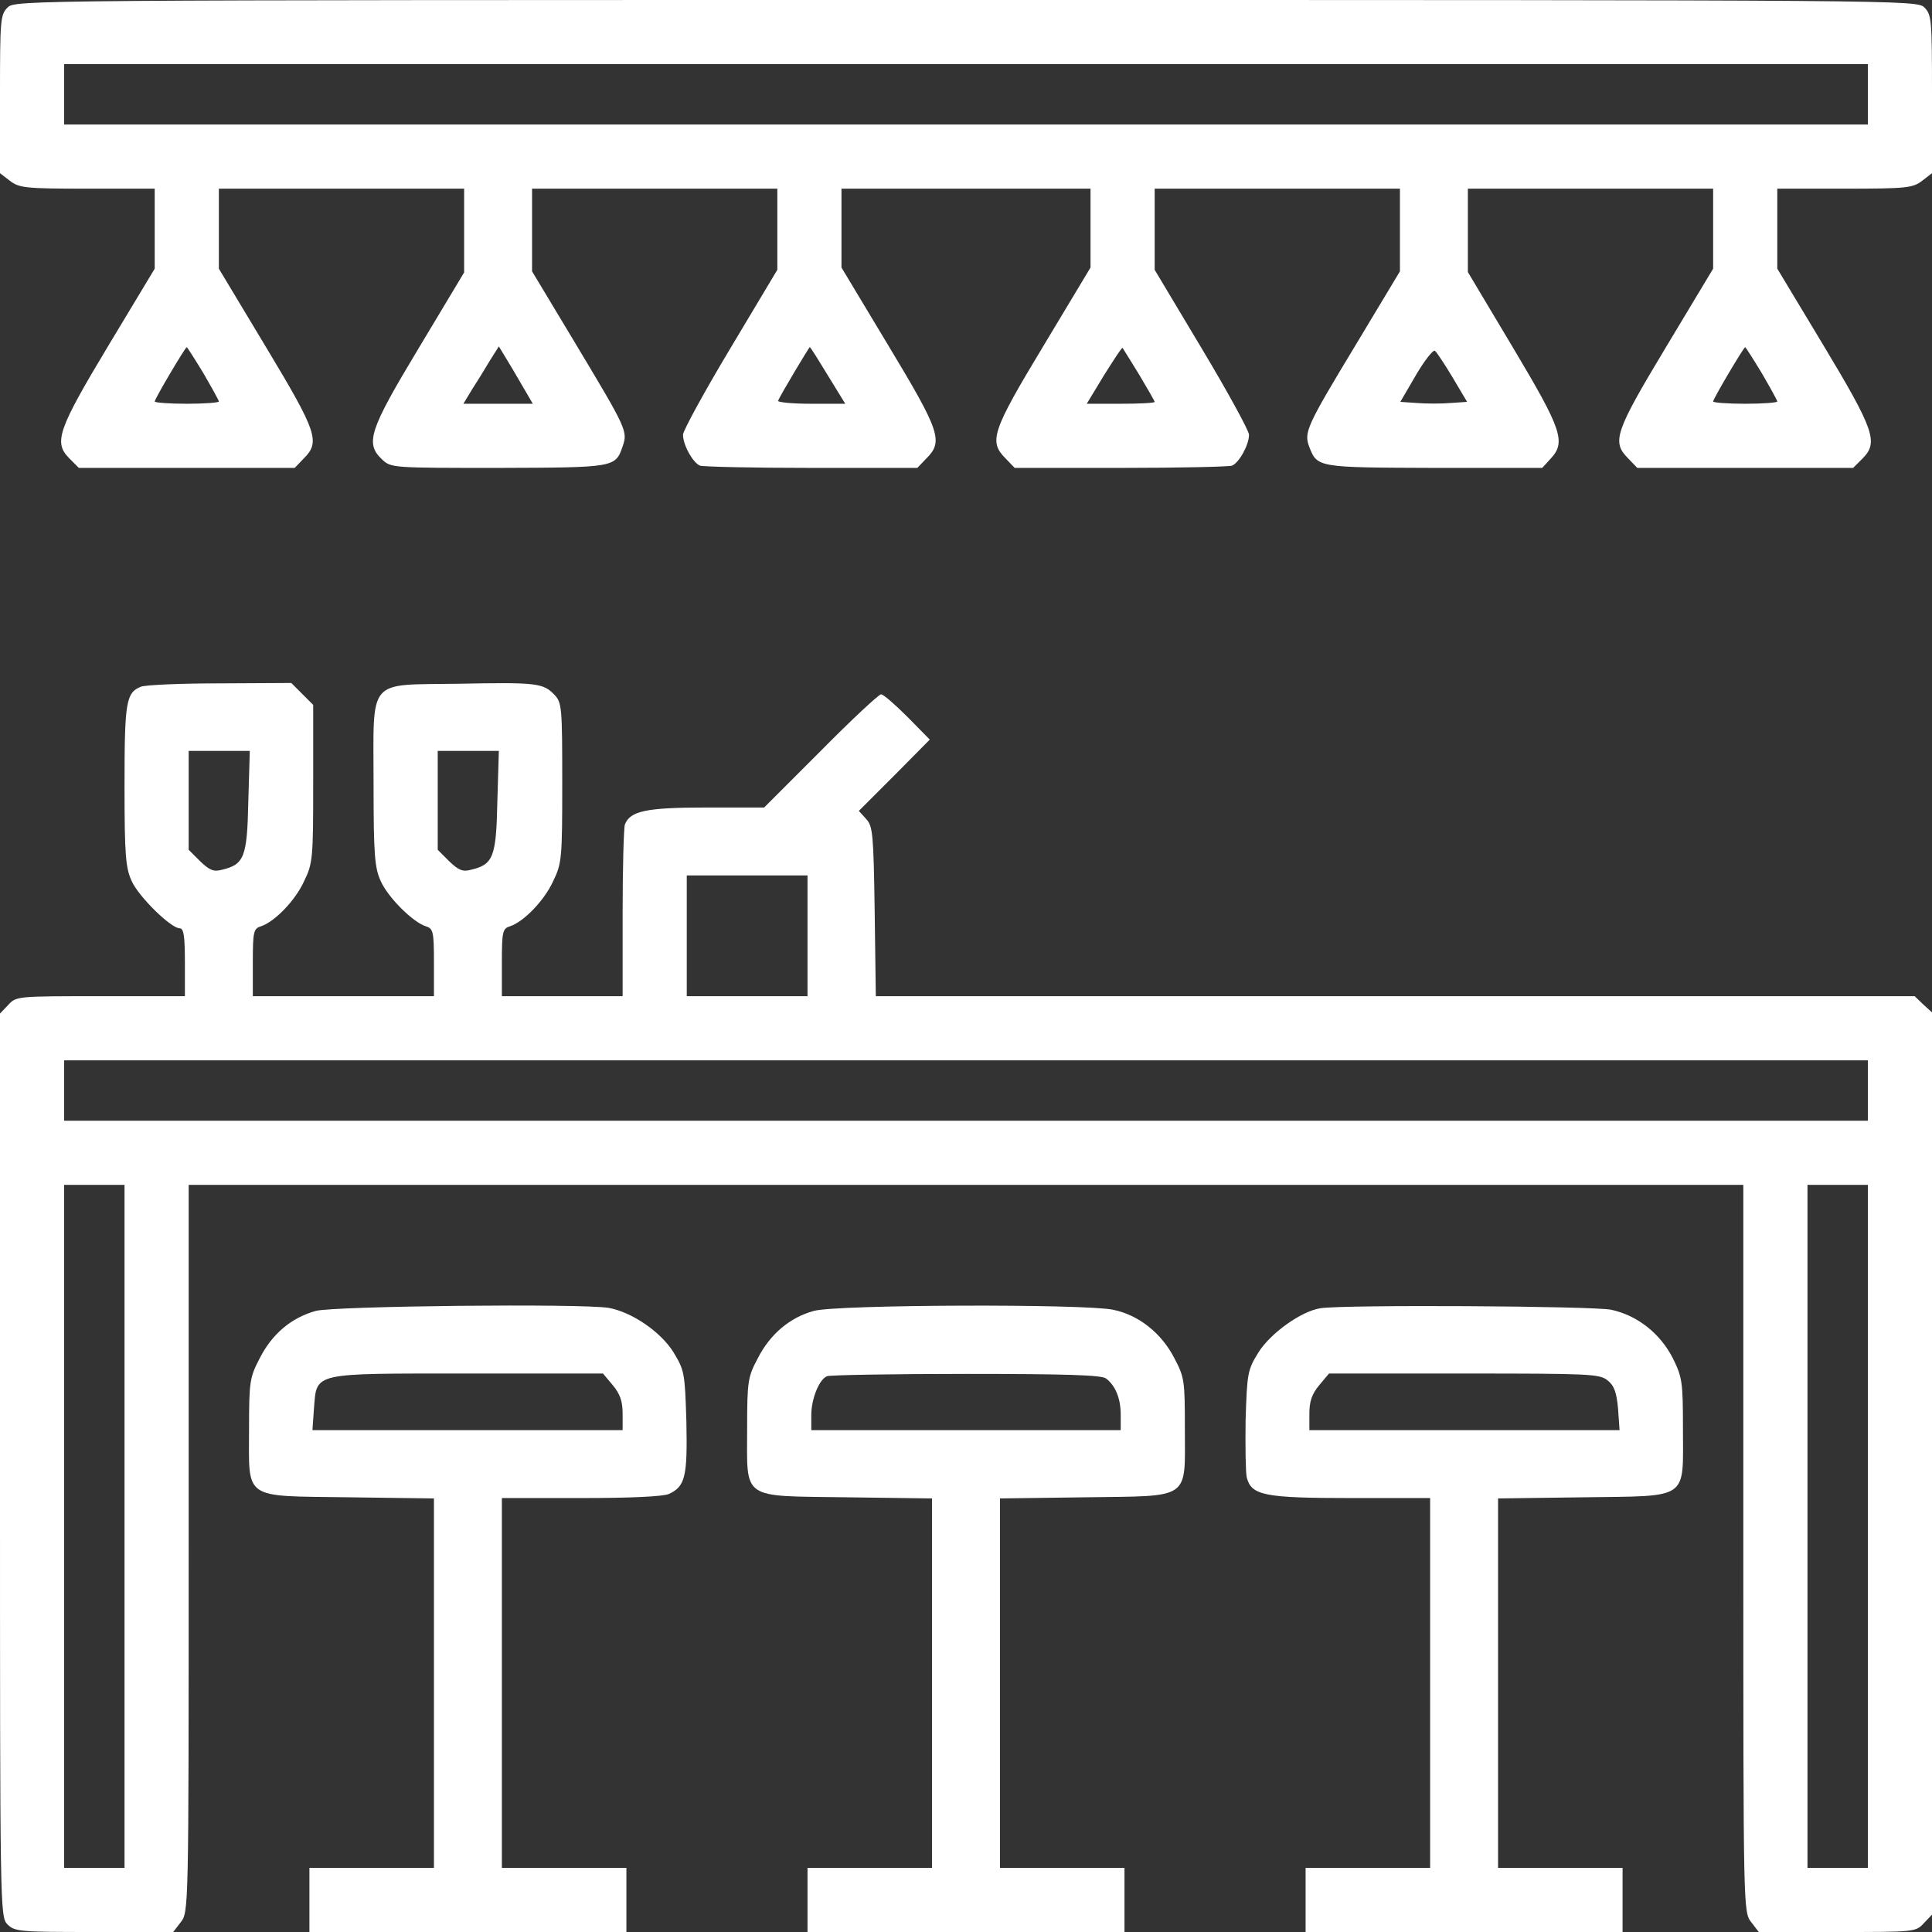
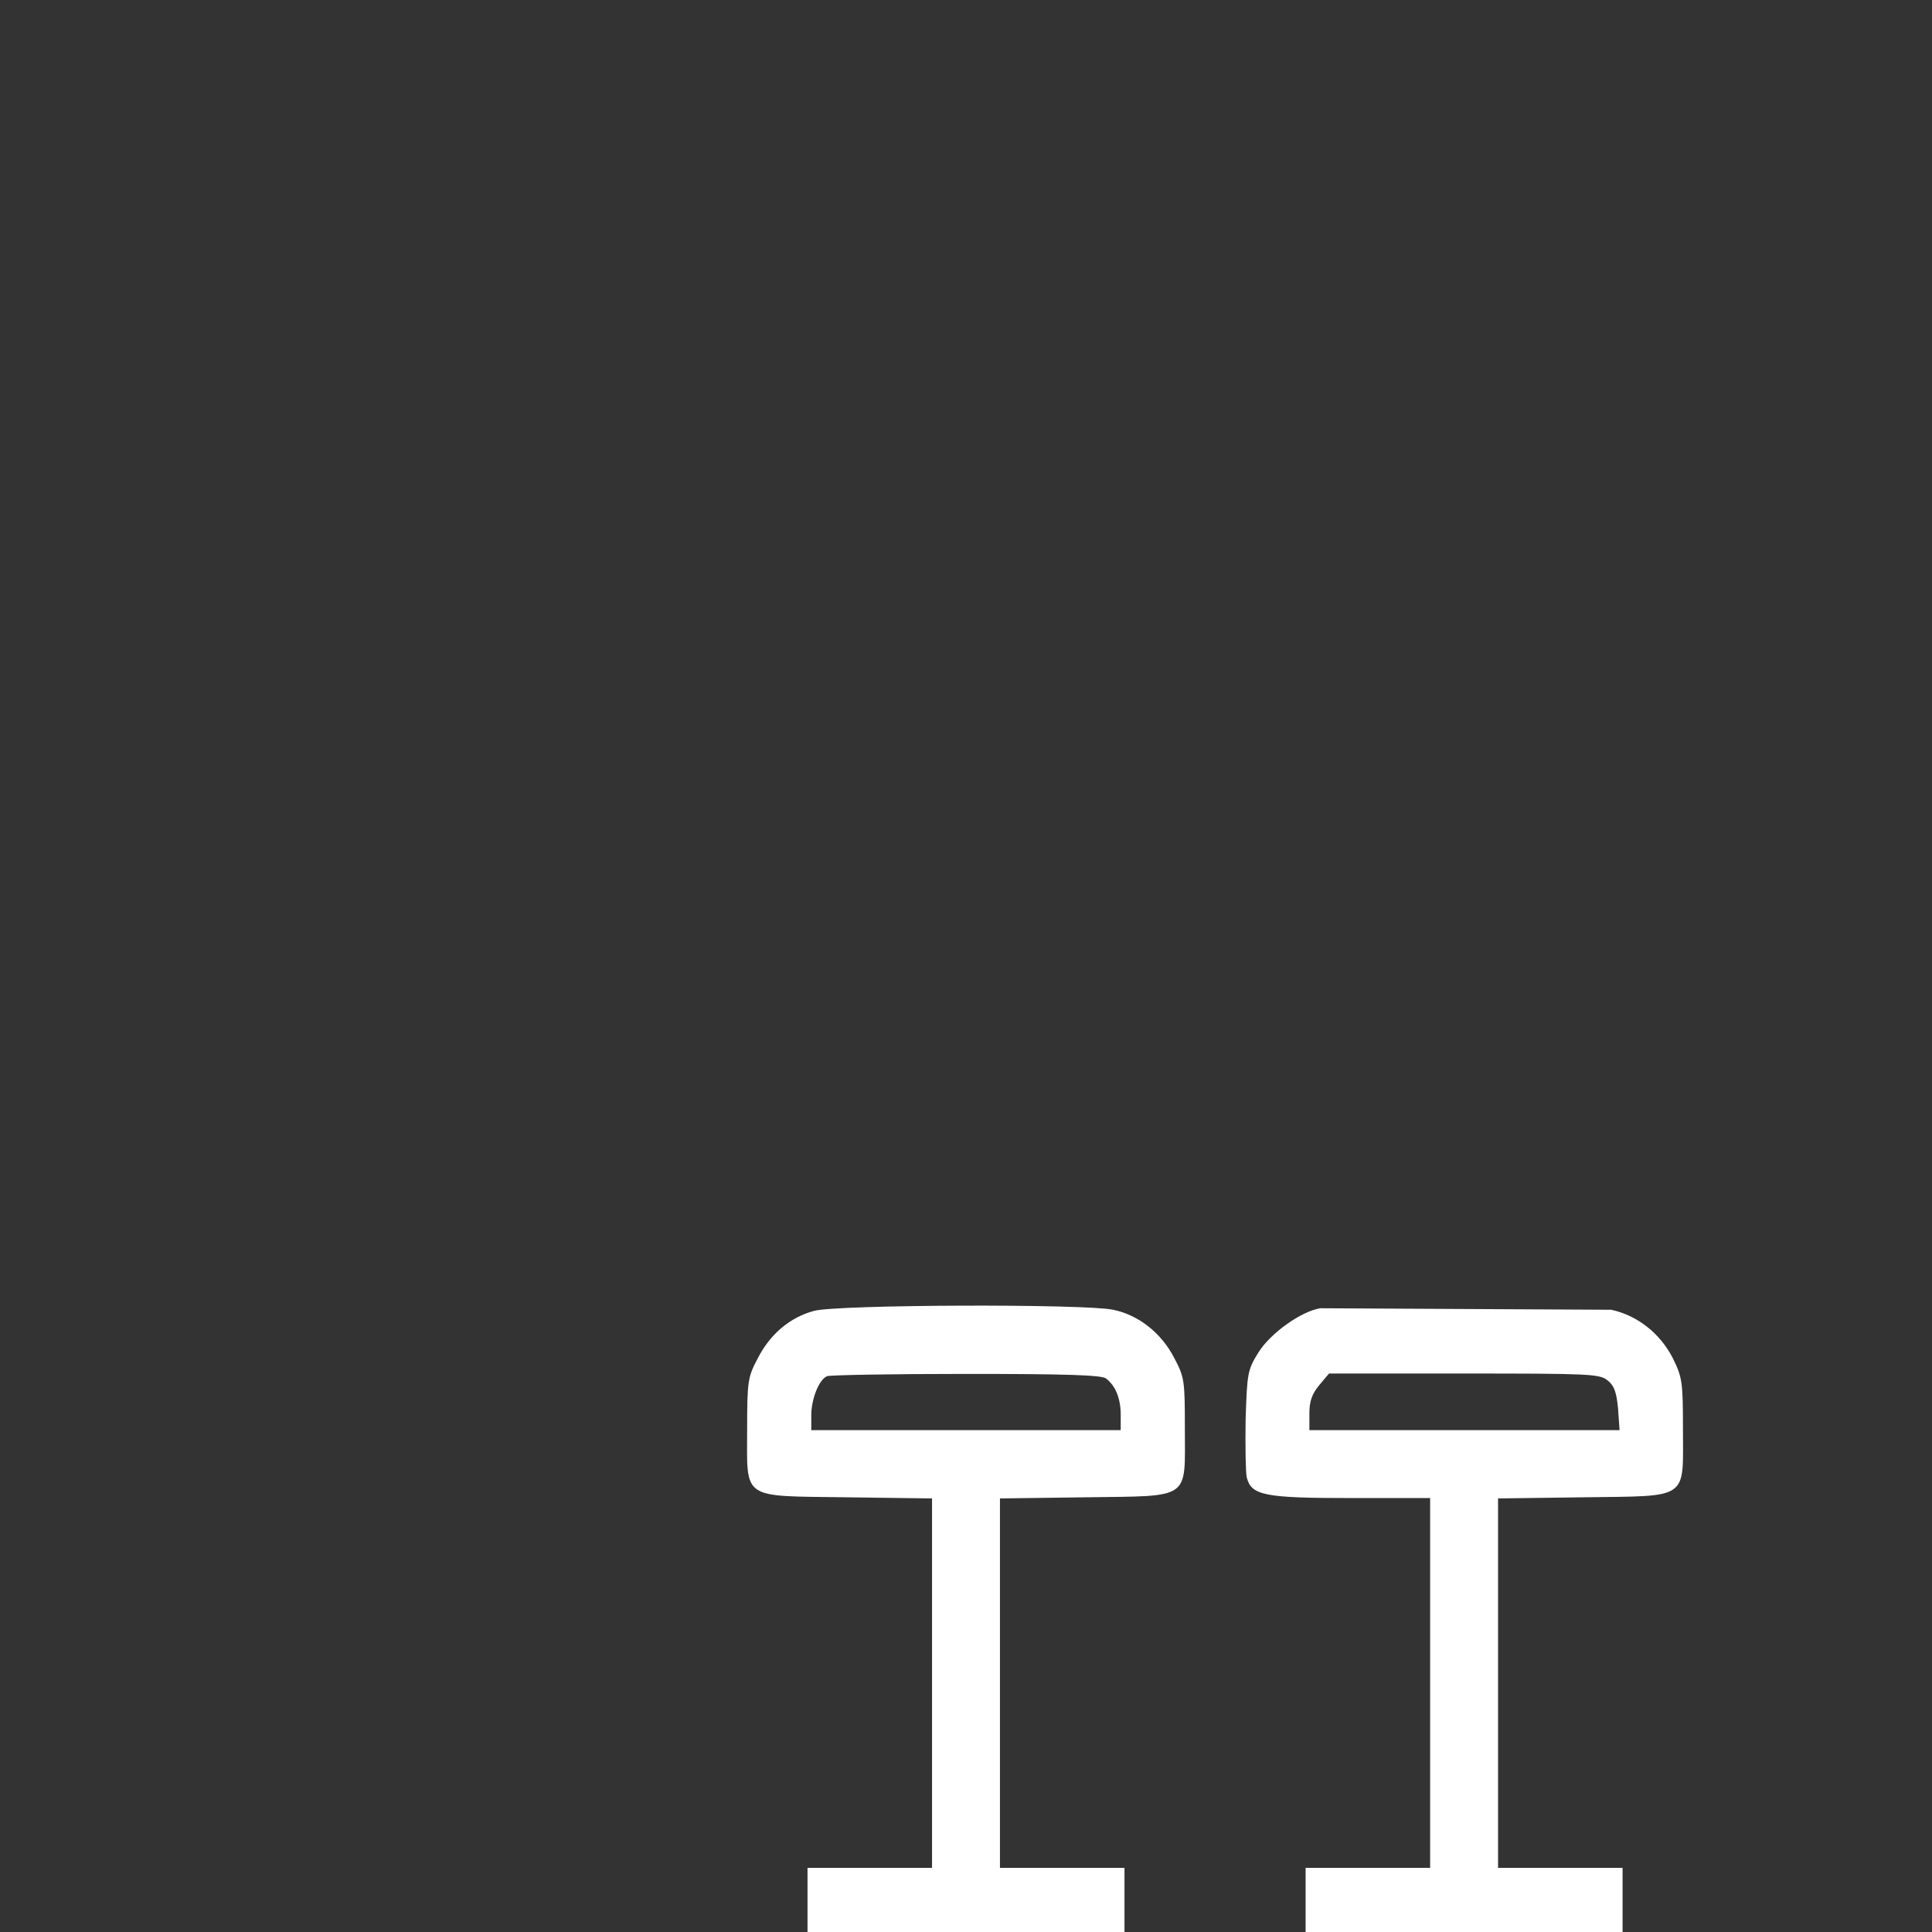
<svg xmlns="http://www.w3.org/2000/svg" width="512" height="512" viewBox="0 0 512 512" fill="none">
  <rect x="0" y="0" width="512" height="512" fill="#333333" stroke="none" />
  <g clip-path="url(#clip0_43_22)">
-     <path d="M2 2C0.1 3.9 0 5.3 0 24.9V45.9L2.6 47.9C5.1 49.8 6.6 50 23.1 50H41V60.6V71.2L28.9 91.3C15.3 113.9 14.2 117.2 18.3 121.4L20.9 124H49.5H78.1L80.5 121.5C84.9 117.1 84.1 114.6 70.5 92L58 71.2V60.6V50H90.5H123V61.1V72.2L111 92.2C97.8 114.1 96.7 117.5 101.3 121.8C103.6 124 104.2 124 132.1 124C162.9 123.9 163.1 123.9 165 118.3C166.4 114.3 166.1 113.7 152.6 91.2L141 71.9V60.9V50H173.5H206V60.7V71.5L193.5 92.4C186.6 103.9 181 114.2 181 115.2C181 117.9 183.6 122.6 185.5 123.4C186.4 123.7 199.7 124 215.1 124H243.1L245.5 121.5C250 117 249.2 114.4 235.5 91.7L223 70.9V60.4V50H256H289V60.4V70.9L276.5 91.7C262.8 114.4 262 117 266.5 121.5L268.9 124H296.9C312.3 124 325.6 123.7 326.5 123.4C328.4 122.6 331 117.9 331 115.2C331 114.2 325.4 103.9 318.5 92.4L306 71.5V60.7V50H338.5H371V60.9V71.9L359.4 91.2C346.1 113.2 345.5 114.6 347 118.5C349.1 123.9 349.2 123.9 380.1 124H408.7L410.8 121.7C415.1 117.2 414 114 401 92.2L389 72.1V61.1V50H421.5H454V60.6V71.2L441.5 92C427.9 114.6 427.1 117.1 431.5 121.5L433.9 124H462.5H491.1L493.7 121.4C497.8 117.2 496.7 113.9 483.1 91.3L471 71.2V60.6V50H488.9C505.4 50 506.9 49.8 509.4 47.9L512 45.9V24.9C512 5.3 511.9 3.9 510 2C508 -1.84774e-06 506.7 -1.84774e-06 256 -1.84774e-06C5.3 -1.84774e-06 4 -1.84774e-06 2 2ZM495 25V33H256H17V25V17H256H495V25ZM53.9 98.9C56.1 102.7 58 106.1 58 106.4C58 106.7 54.2 107 49.5 107C44.8 107 41 106.7 41 106.4C41 105.7 49.1 92 49.5 92C49.6 92 51.6 95.1 53.9 98.9ZM138.4 102.2L141.2 107H132H122.8L125.1 103.2C126.4 101.2 128.5 97.8 129.8 95.6L132.2 91.8L133.9 94.6C134.9 96.2 136.9 99.6 138.4 102.2ZM219.4 99.5L224 107H214.9C209.9 107 206 106.6 206.2 106.2C206.7 104.9 214.4 92 214.6 92C214.8 92 216.9 95.4 219.4 99.5ZM301.9 99.3C304.1 103 306 106.3 306 106.5C306 106.8 302 107 297 107H288L292.6 99.4C295.2 95.3 297.3 92 297.5 92.2C297.6 92.4 299.6 95.5 301.9 99.3ZM385 100.1L388.8 106.5L384.4 106.8C382 107 378 107 375.5 106.8L371.1 106.5L375.3 99.3C377.6 95.4 379.9 92.5 380.3 93C380.8 93.4 382.9 96.6 385 100.1ZM466.9 98.9C469.1 102.7 471 106.1 471 106.4C471 106.7 467.2 107 462.5 107C457.8 107 454 106.7 454 106.4C454 105.7 462.1 92 462.5 92C462.6 92 464.6 95.1 466.9 98.9Z" fill="white" />
-     <path d="M37.3 182C33.4 183.6 33 186 33 208.2C33 226.7 33.3 230 34.9 233.5C36.8 237.7 45.3 246 47.6 246C48.7 246 49 248.1 49 255V264H26.7C4.6 264 4.3 264 2.2 266.3L0 268.6V388.3C0 506.7 0 508 2 510C3.9 511.9 5.3 512 24.9 512H45.9L47.9 509.4C50 506.7 50 506.3 50 410.4V314H256H462V410.4C462 506.3 462 506.7 464.1 509.4L466.1 512H486.9C507.3 512 507.7 512 509.8 509.7L512 507.4V387.9V268.3L509.7 266.2L507.4 264H369.7H232.1L231.8 241.6C231.5 221.1 231.3 219 229.6 217.1L227.6 214.9L237 205.5L246.4 196L240.5 190C237.2 186.7 234.1 184 233.5 184C232.9 184 225.7 190.7 217.5 199L202.5 214H187.2C171.3 214 167 214.9 165.6 218.5C165.3 219.4 165 230 165 242.1V264H149H133V255.1C133 246.9 133.2 246.1 135.1 245.5C138.8 244.3 144.3 238.6 146.6 233.5C148.9 228.8 149 227.4 149 207.4C149 187.7 148.9 186.2 147 184.2C144 181 142.3 180.8 121.6 181.2C97 181.6 99 179.2 99 207.9C99 226.6 99.3 230 100.9 233.5C102.8 237.8 109.4 244.4 112.9 245.5C114.8 246.1 115 246.9 115 255.1V264H91H67V255.1C67 246.9 67.2 246.1 69.1 245.5C72.8 244.3 78.3 238.6 80.6 233.5C82.9 228.8 83 227.4 83 207.7V186.8L80.1 183.9L77.2 181L58.3 181.1C48 181.1 38.5 181.5 37.3 182ZM65.8 212.5C65.5 227.2 64.7 229.1 58.8 230.5C56.6 231.1 55.5 230.6 53 228.2L50 225.2V212.1V199H58.1H66.2L65.8 212.5ZM131.8 212.5C131.5 227.2 130.7 229.1 124.8 230.5C122.6 231.1 121.5 230.6 119 228.2L116 225.2V212.1V199H124.1H132.2L131.8 212.5ZM214 248V264H198H182V248V232H198H214V248ZM495 289V297H256H17V289V281H256H495V289ZM33 404.5V495H25H17V404.5V314H25H33V404.5ZM495 404.5V495H487H479V404.5V314H487H495V404.5Z" fill="white" />
-     <path d="M83.7 347.4C77.2 349.2 72.1 353.5 68.8 360C66.2 365 66 366.1 66 378.6C66 397.7 64.1 396.4 92.4 396.8L115 397.1V446.1V495H98.5H82V503.5V512H124H166V503.5V495H149.5H133V446V397H154C167.2 397 175.8 396.6 177.3 395.9C181.6 393.9 182.2 391.3 181.9 376.8C181.5 363.8 181.4 363.2 178.5 358.4C175.1 352.9 167.4 347.7 161.3 346.6C153.8 345.4 88.8 346.1 83.7 347.4ZM162.4 367.1C164.3 369.4 165 371.3 165 374.6V379H123.9H82.8L83.2 373.3C84 363.6 82.3 364 124 364H159.8L162.4 367.1Z" fill="white" />
    <path d="M215.7 347.4C209.4 349.1 204.1 353.5 200.8 360C198.2 364.9 198 366 198 378.5C198 397.7 196.1 396.4 224.4 396.8L247 397.1V446.1V495H230.5H214V503.5V512H256H298V503.5V495H281.5H265V446.1V397.1L287.6 396.8C315.9 396.4 314 397.7 314 378.5C314 365.9 313.9 365 311.2 359.9C307.8 353.3 301.8 348.5 295 347.1C287.5 345.5 221.9 345.7 215.7 347.4ZM293.1 365.3C295.6 367.2 297 370.6 297 374.9V379H256H215V375C215 370.7 217.1 365.5 219.2 364.7C219.9 364.4 236.5 364.1 256 364.1C282.4 364.1 291.9 364.4 293.1 365.3Z" fill="white" />
-     <path d="M349.9 346.7C344.8 347.5 336.7 353.3 333.5 358.4C330.6 363.1 330.5 363.9 330.1 376.2C330 383.3 330.1 390.2 330.4 391.5C331.6 396.3 335 397 358 397H379V446V495H362.5H346V503.5V512H388H430V503.5V495H413.5H397V446.1V397.1L419.6 396.8C447.9 396.4 446 397.7 446 378.6C446 366.1 445.8 365 443.3 359.9C439.9 353.3 433.9 348.6 427 347.1C422.2 346.1 356.2 345.7 349.9 346.7ZM426 365.8C427.8 367.2 428.4 369 428.8 373.3L429.2 379H388.1H347V374.6C347 371.3 347.7 369.4 349.6 367.1L352.2 364H388C421.2 364 423.9 364.1 426 365.8Z" fill="white" />
+     <path d="M349.9 346.7C344.8 347.5 336.7 353.3 333.5 358.4C330.6 363.1 330.5 363.9 330.1 376.2C330 383.3 330.1 390.2 330.4 391.5C331.6 396.3 335 397 358 397H379V446V495H362.5H346V503.5V512H388H430V503.5V495H413.5H397V446.1V397.1L419.6 396.8C447.9 396.4 446 397.7 446 378.6C446 366.1 445.8 365 443.3 359.9C439.9 353.3 433.9 348.6 427 347.1ZM426 365.8C427.8 367.2 428.4 369 428.8 373.3L429.2 379H388.1H347V374.6C347 371.3 347.7 369.4 349.6 367.1L352.2 364H388C421.2 364 423.9 364.1 426 365.8Z" fill="white" />
  </g>
  <defs>
    <clipPath id="clip0_43_22">
      <rect width="512" height="512" fill="white" />
    </clipPath>
  </defs>
</svg>